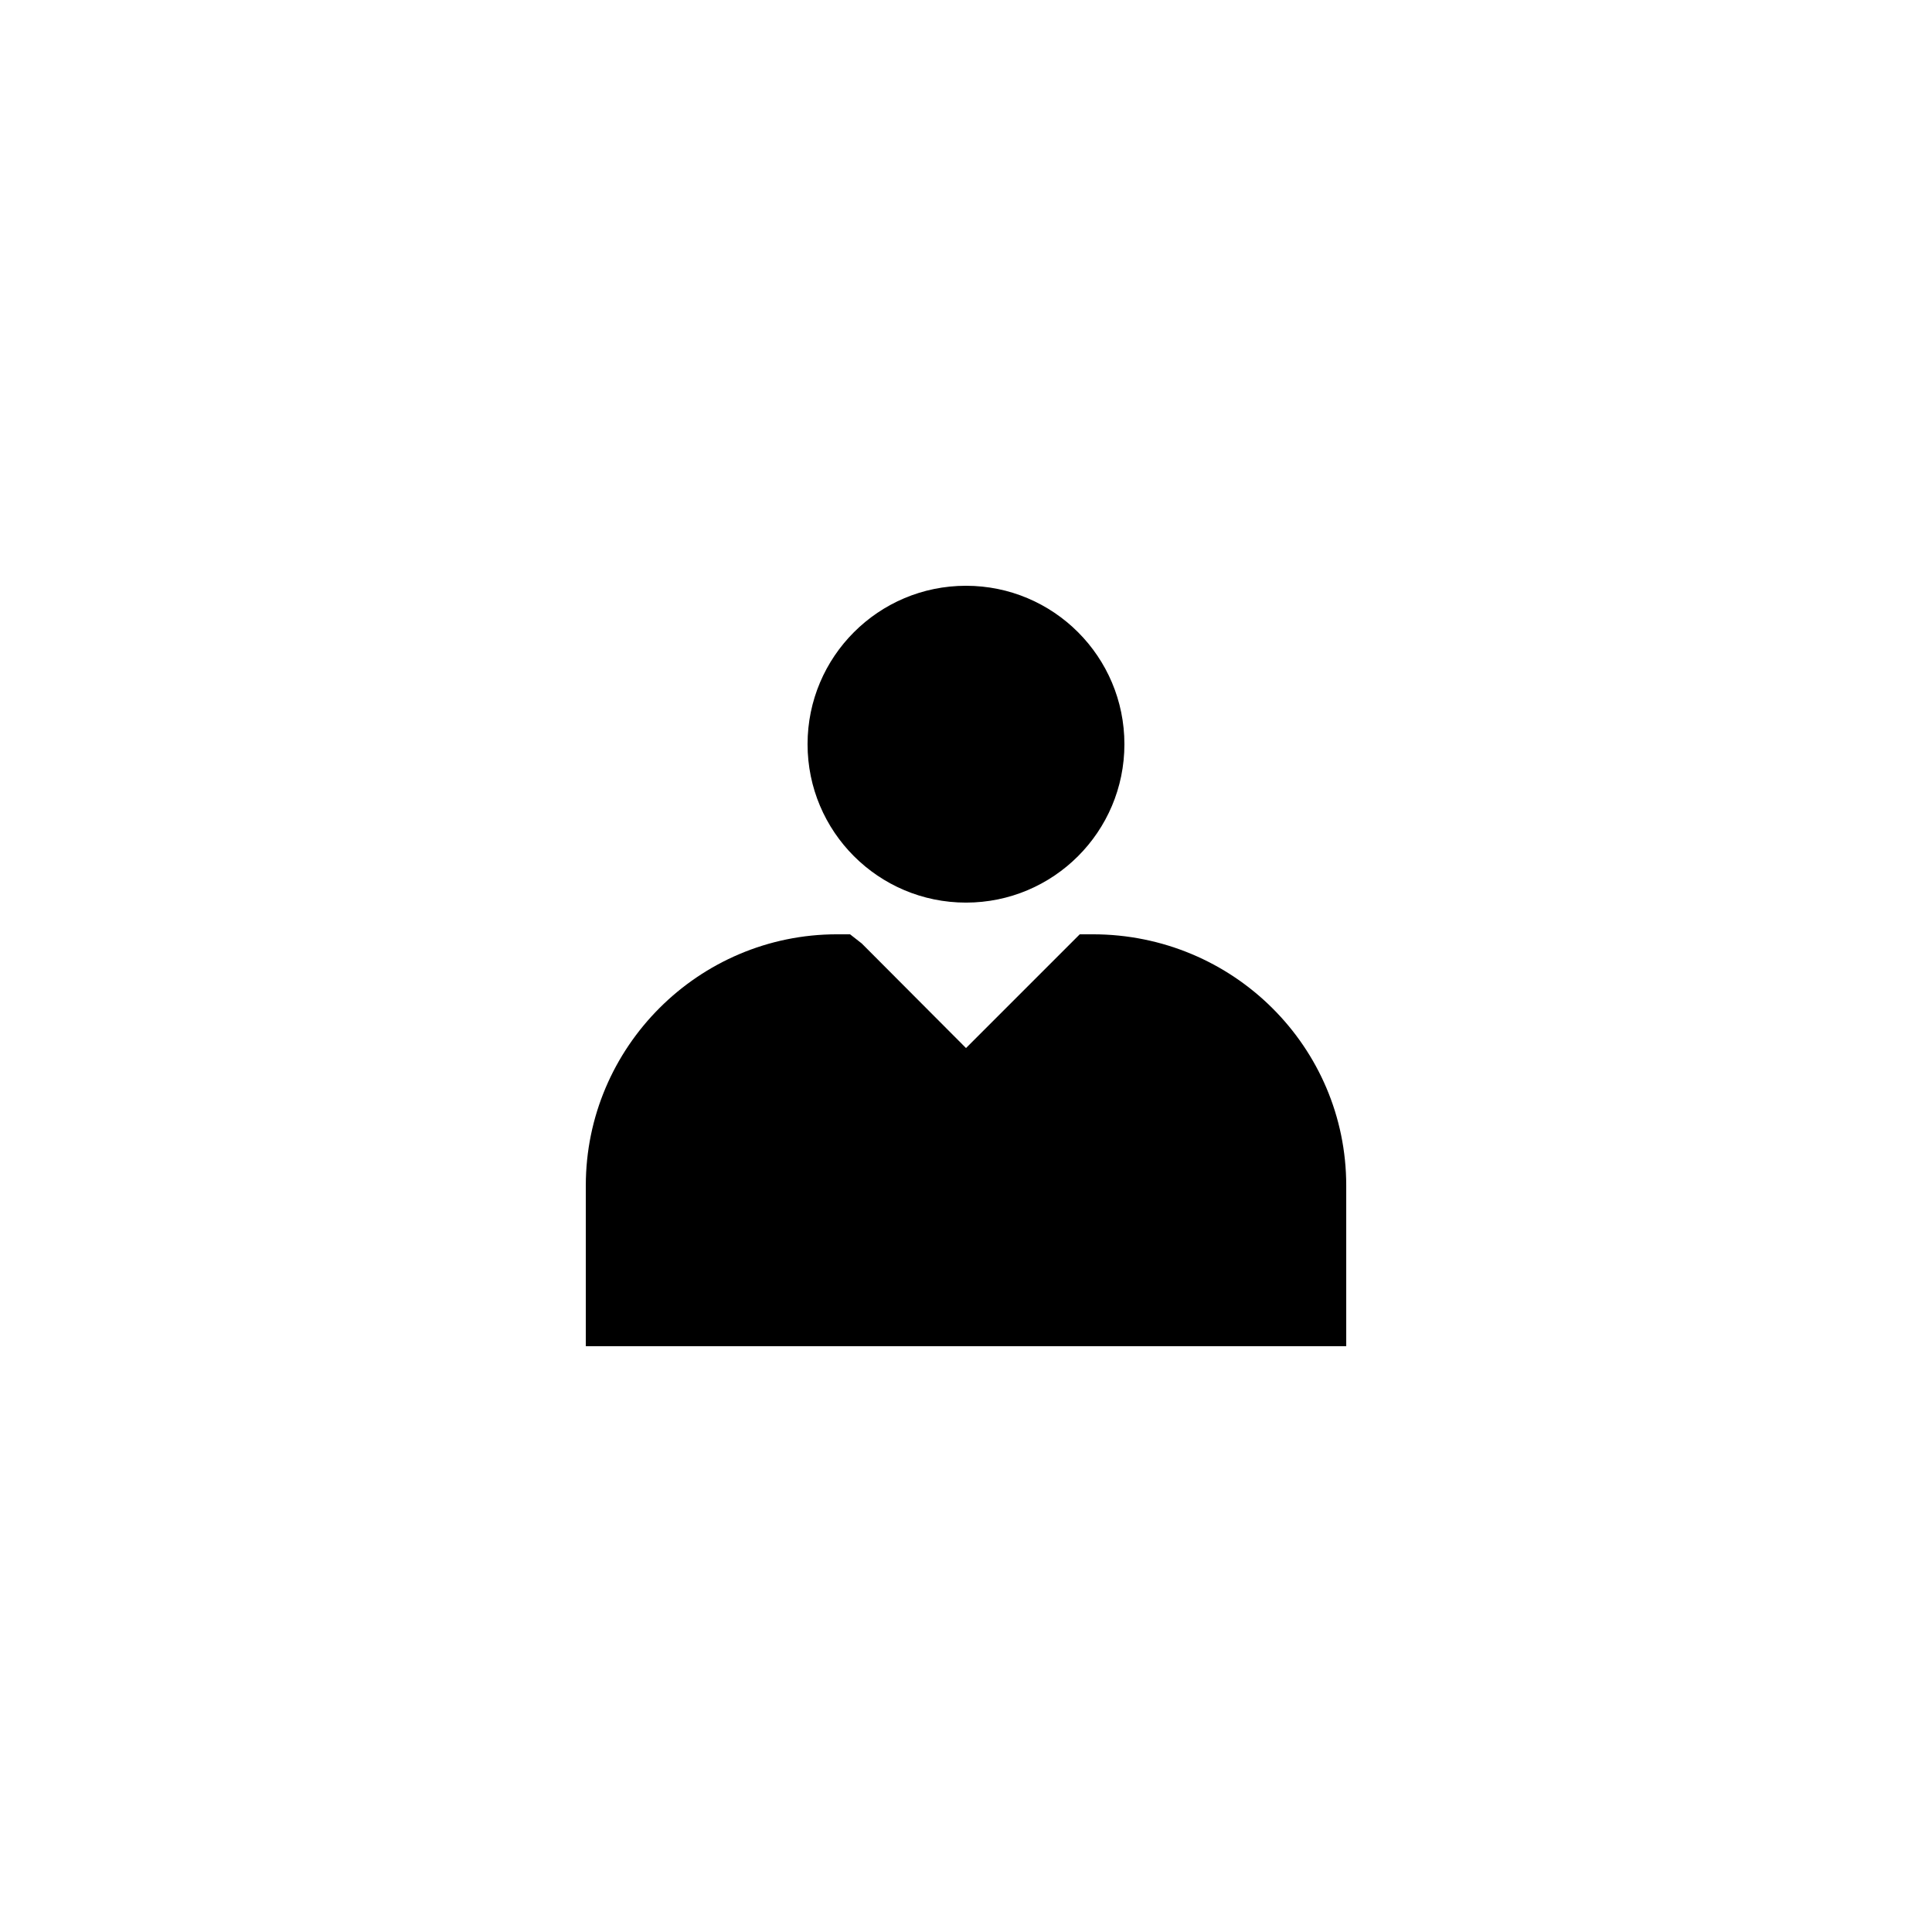
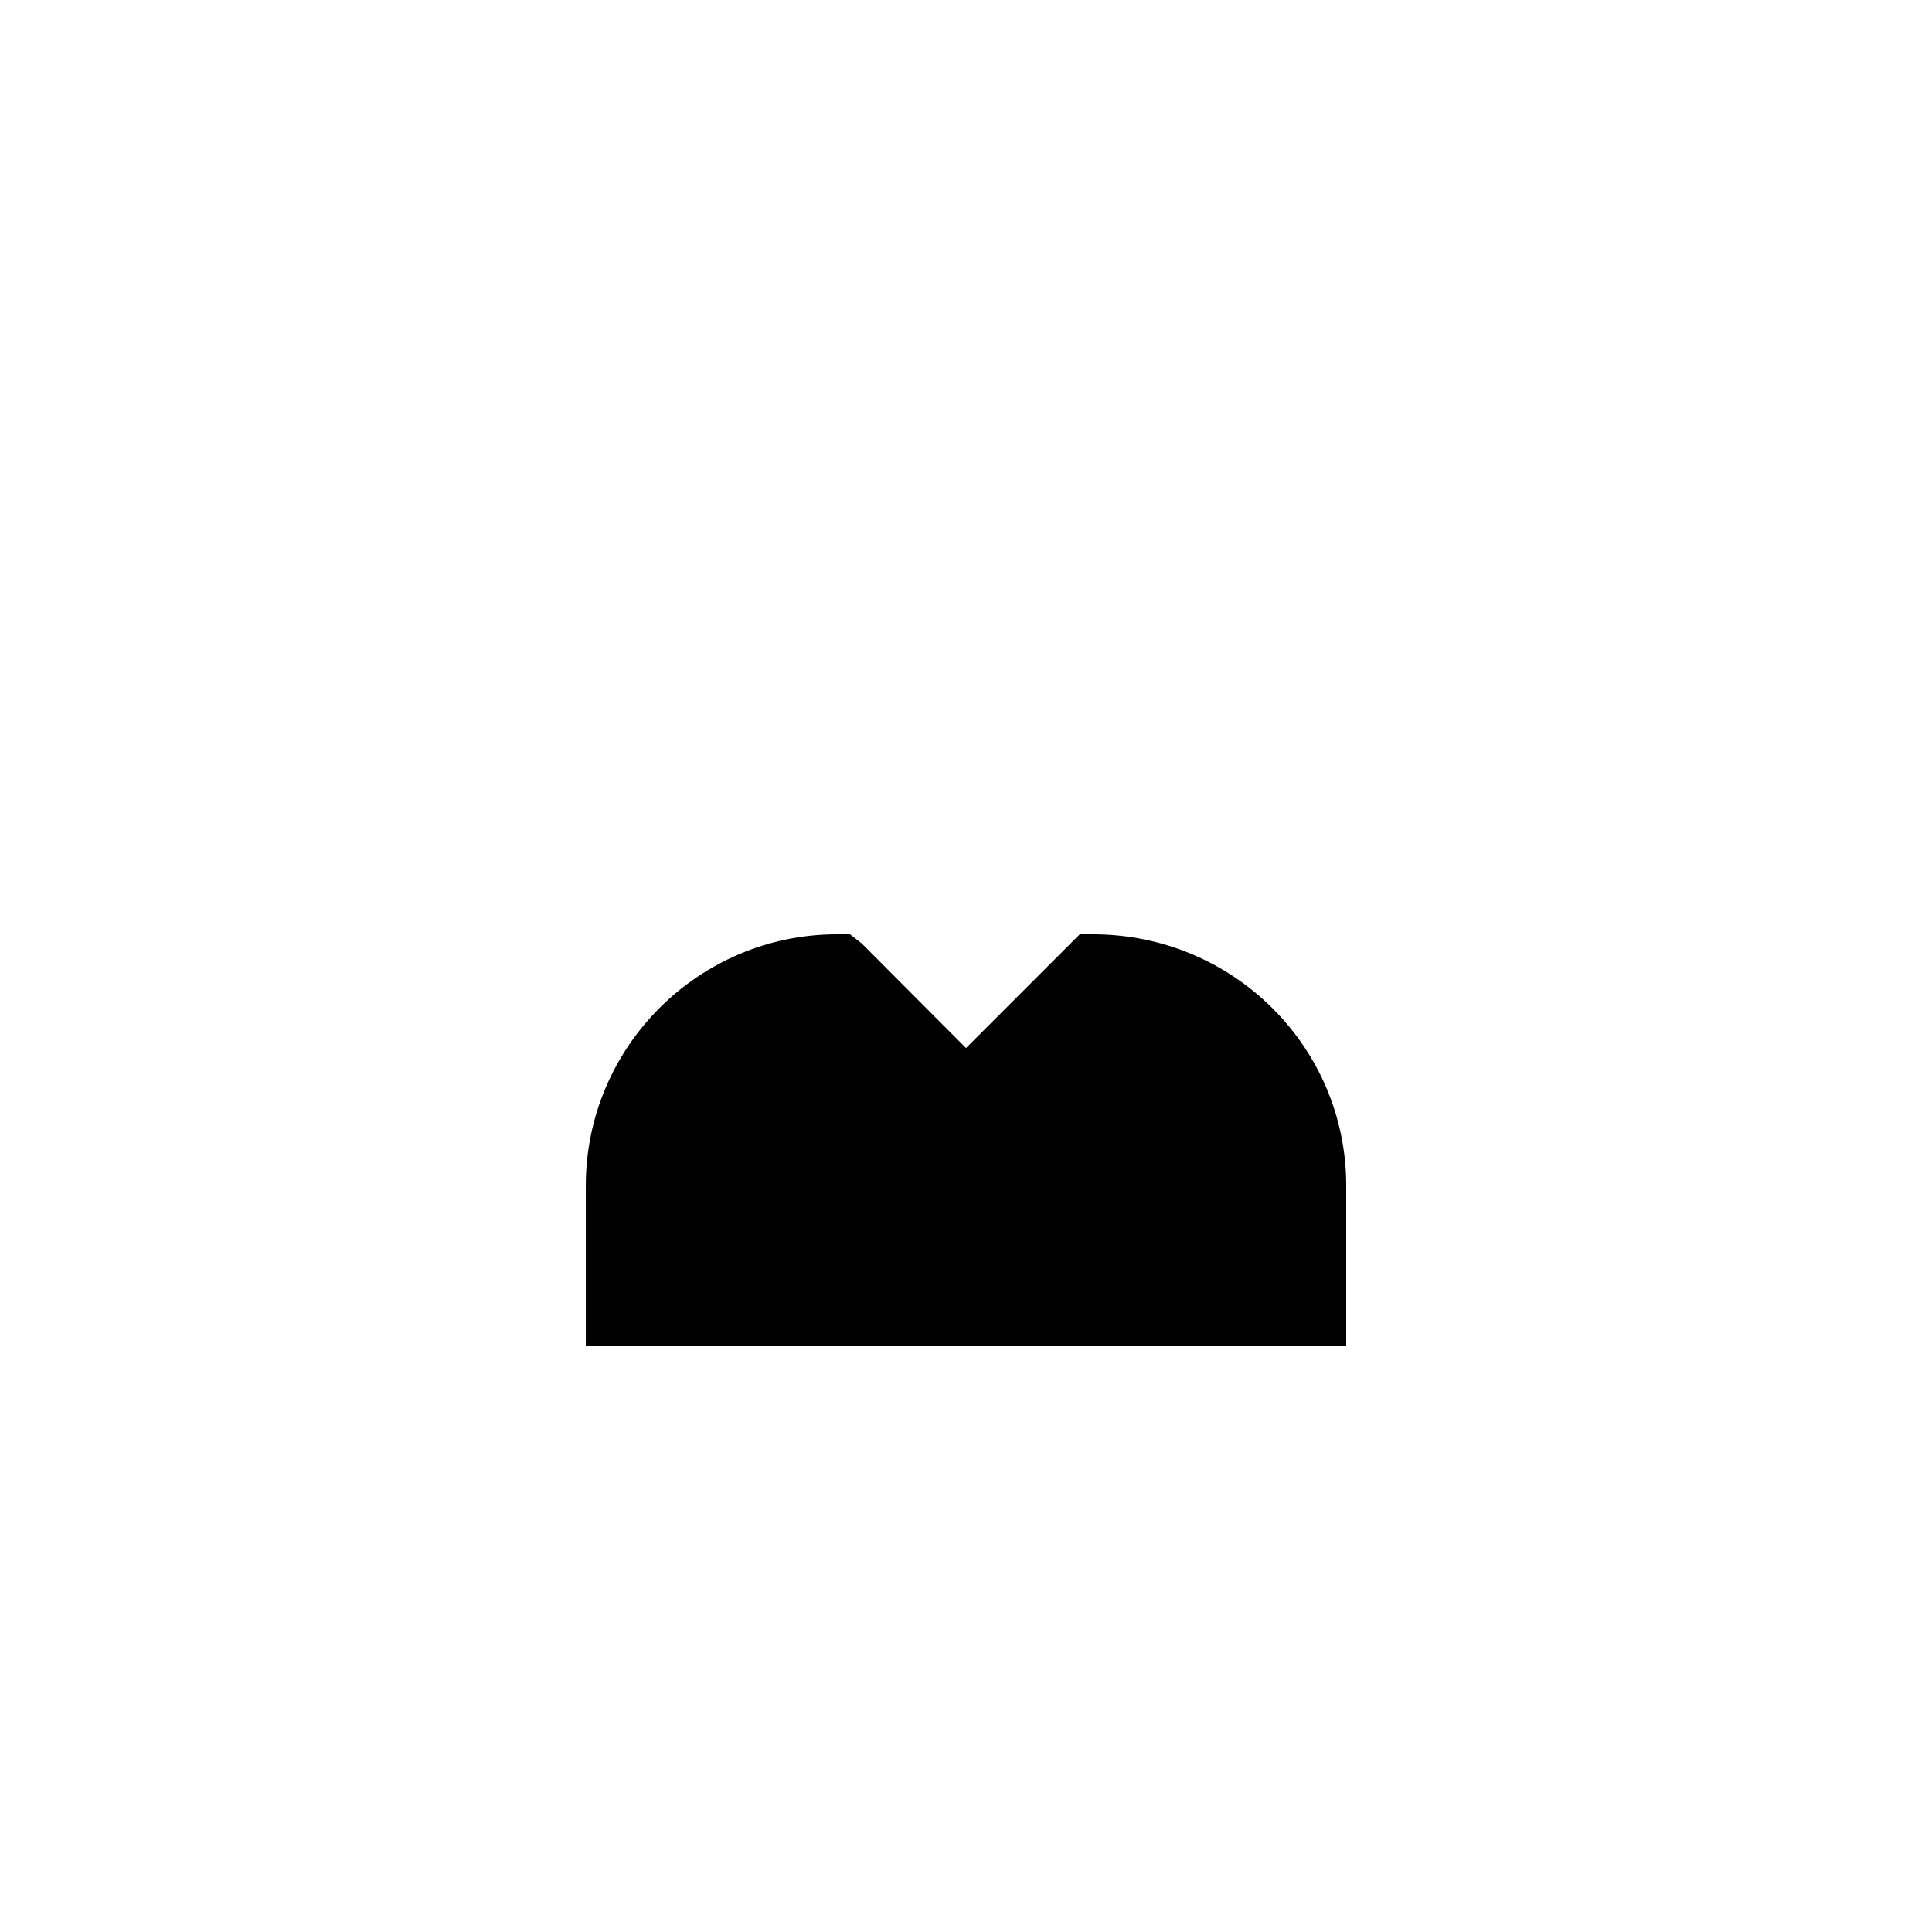
<svg xmlns="http://www.w3.org/2000/svg" fill="#000000" width="800px" height="800px" version="1.1" viewBox="144 144 512 512">
  <g>
-     <path d="m441.98 341.22c0 23.184-18.797 41.98-41.984 41.98s-41.984-18.797-41.984-41.98c0-23.188 18.797-41.984 41.984-41.984s41.984 18.797 41.984 41.984" />
    <path d="m433.59 391.6h-3.441l-30.145 30.145-27.625-27.711-3.109-2.434h-3.441c-36.695 0-66.586 29.895-66.586 66.586v42.574h201.52v-42.57c0-36.695-29.895-66.59-67.176-66.59z" />
  </g>
</svg>